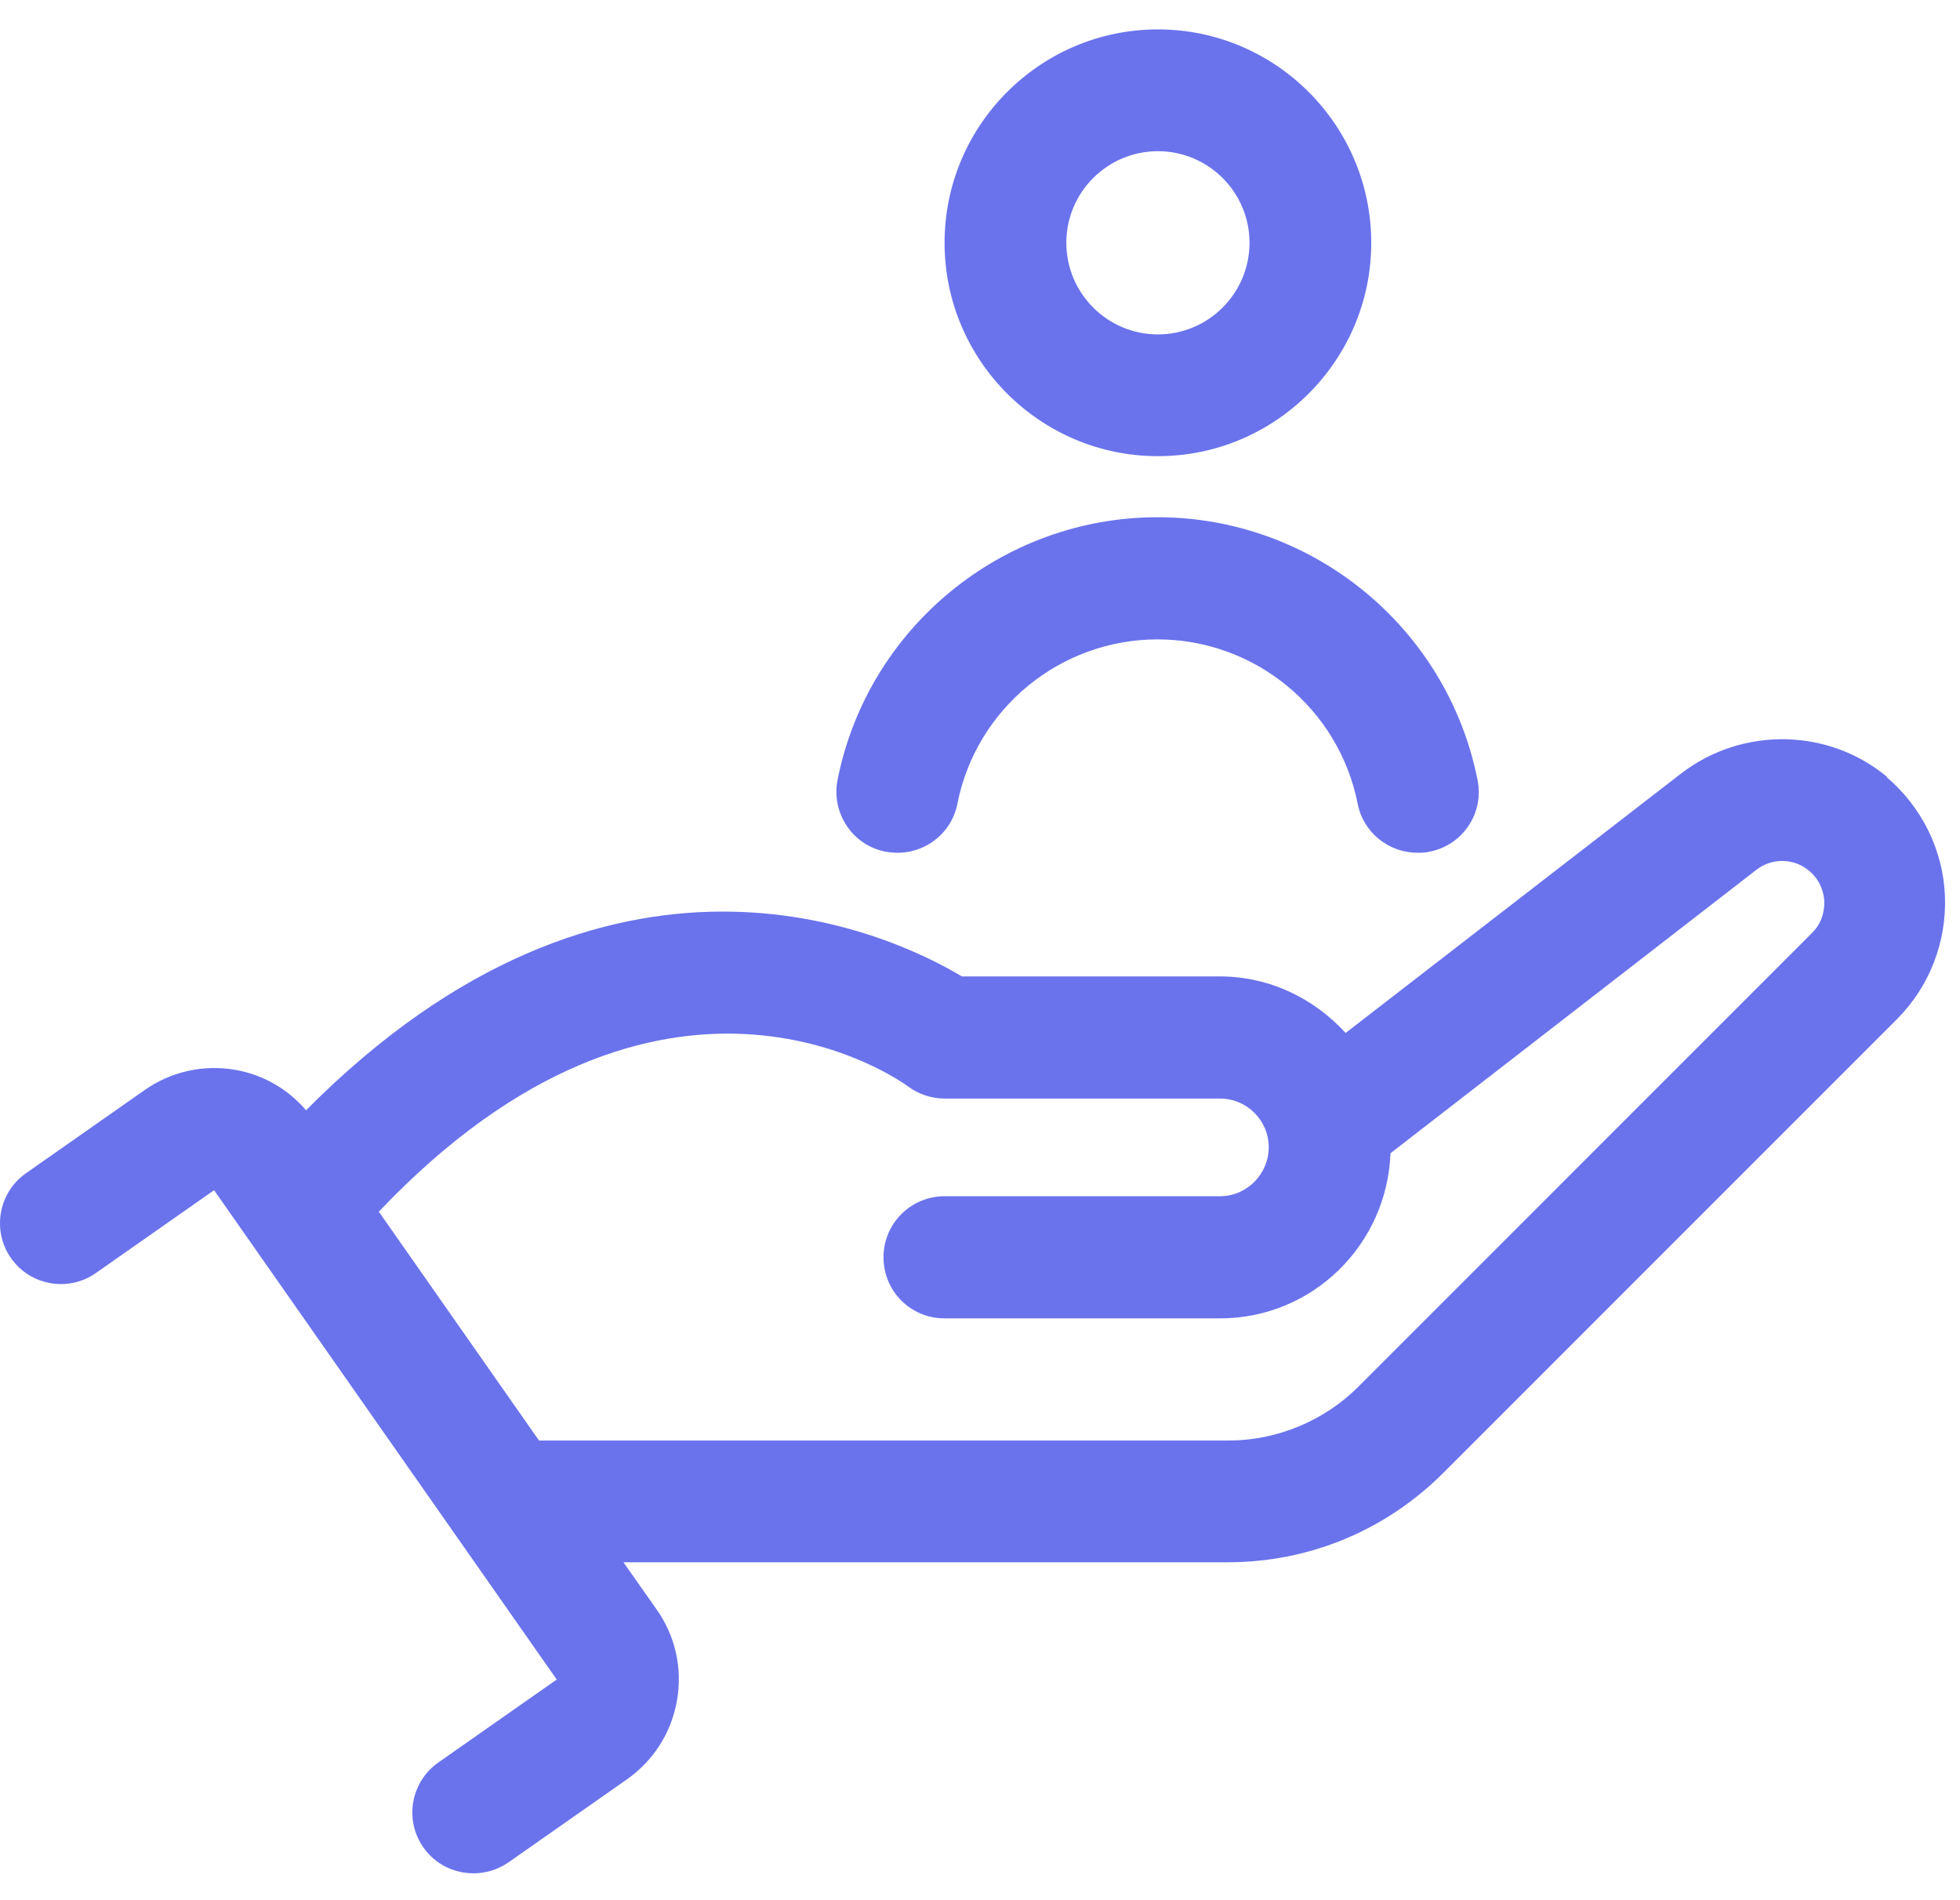
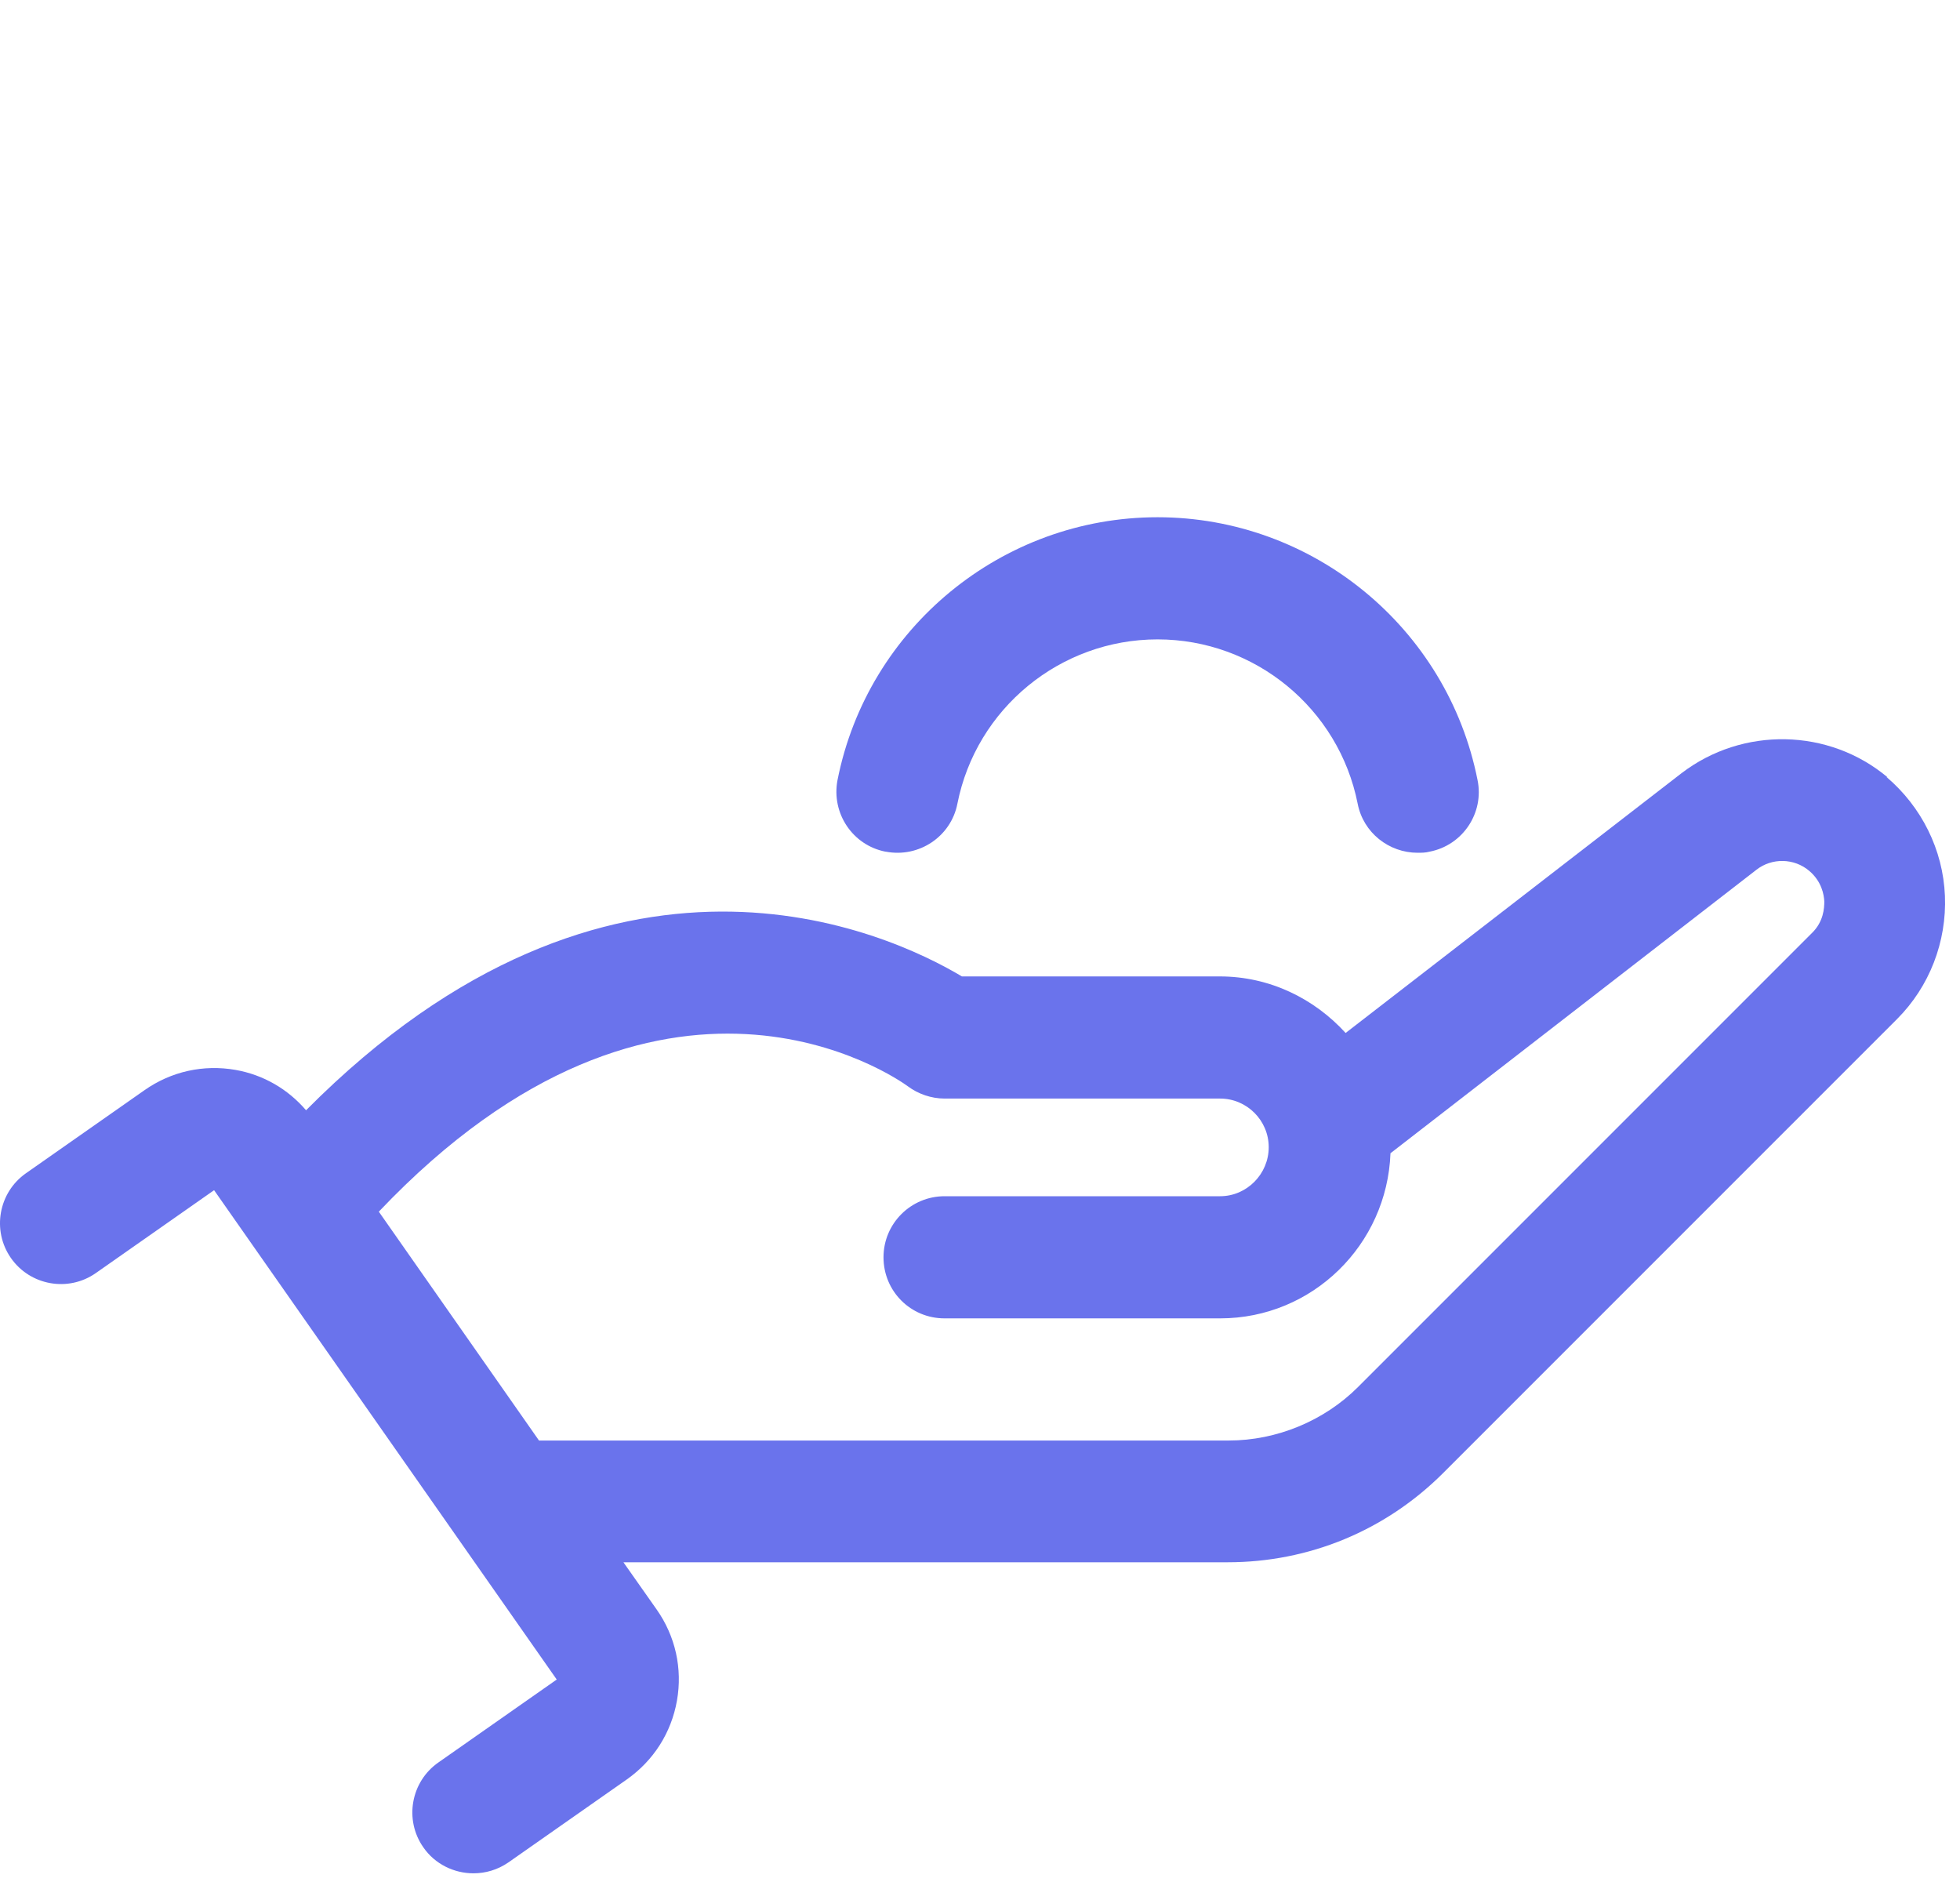
<svg xmlns="http://www.w3.org/2000/svg" width="65" height="63" viewBox="0 0 65 63" fill="none">
  <path d="M62.6 25.775C60.65 24.138 57.788 24.088 55.763 25.638L44.625 34.25C43.588 33.113 42.113 32.375 40.45 32.375H31.9C29.45 30.913 20.263 26.625 10.15 36.813C9.55 36.113 8.738 35.638 7.813 35.475C6.75 35.288 5.675 35.525 4.788 36.15L0.863 38.9C-0.05 39.538 -0.275 40.8 0.363 41.713C1 42.625 2.263 42.85 3.175 42.213L7.1 39.463L18.463 55.688L14.538 58.438C13.625 59.075 13.4 60.338 14.038 61.25C14.425 61.813 15.063 62.113 15.7 62.113C16.1 62.113 16.5 62 16.863 61.75L20.788 59C21.675 58.375 22.263 57.45 22.45 56.388C22.638 55.325 22.4 54.25 21.775 53.363L20.675 51.8H40.713C43.413 51.8 45.95 50.75 47.863 48.838L62.913 33.788C63.988 32.713 64.563 31.225 64.5 29.7C64.438 28.175 63.725 26.75 62.563 25.763L62.6 25.775ZM60.088 30.938L45.038 45.988C43.913 47.113 42.338 47.763 40.75 47.763H17.875L12.563 40.175C21.975 30.263 29.775 35.775 30.1 36.013C30.45 36.275 30.888 36.425 31.325 36.425H40.463C41.35 36.425 42.075 37.15 42.075 38.038C42.075 38.925 41.35 39.663 40.463 39.663H31.325C30.213 39.663 29.3 40.563 29.3 41.688C29.3 42.813 30.2 43.713 31.325 43.713H40.463C43.525 43.713 46 41.275 46.113 38.238L58.25 28.838C58.763 28.438 59.5 28.45 60 28.875C60.413 29.225 60.488 29.663 60.5 29.888C60.5 30.113 60.475 30.563 60.088 30.938Z" fill="#6A73EC" />
  <path d="M29.375 28.238C30.475 28.45 31.538 27.738 31.75 26.65C32.375 23.488 35.163 21.2 38.388 21.2C41.613 21.2 44.4 23.488 45.025 26.65C45.213 27.613 46.063 28.275 47.013 28.275C47.138 28.275 47.275 28.275 47.413 28.238C48.513 28.025 49.225 26.95 49 25.863C48 20.813 43.538 17.15 38.388 17.15C33.238 17.15 28.775 20.813 27.775 25.863C27.563 26.963 28.275 28.025 29.363 28.238H29.375Z" fill="#6A73EC" />
-   <path d="M38.4 15.125C42.3 15.125 45.475 11.95 45.475 8.05C45.475 4.15 42.3 0.975 38.4 0.975C34.5 0.975 31.325 4.15 31.325 8.05C31.325 11.95 34.5 15.125 38.4 15.125ZM38.4 5.013C40.075 5.013 41.438 6.375 41.438 8.05C41.438 9.725 40.075 11.088 38.4 11.088C36.725 11.088 35.363 9.725 35.363 8.05C35.363 6.375 36.725 5.013 38.4 5.013Z" fill="#6A73EC" />
</svg>